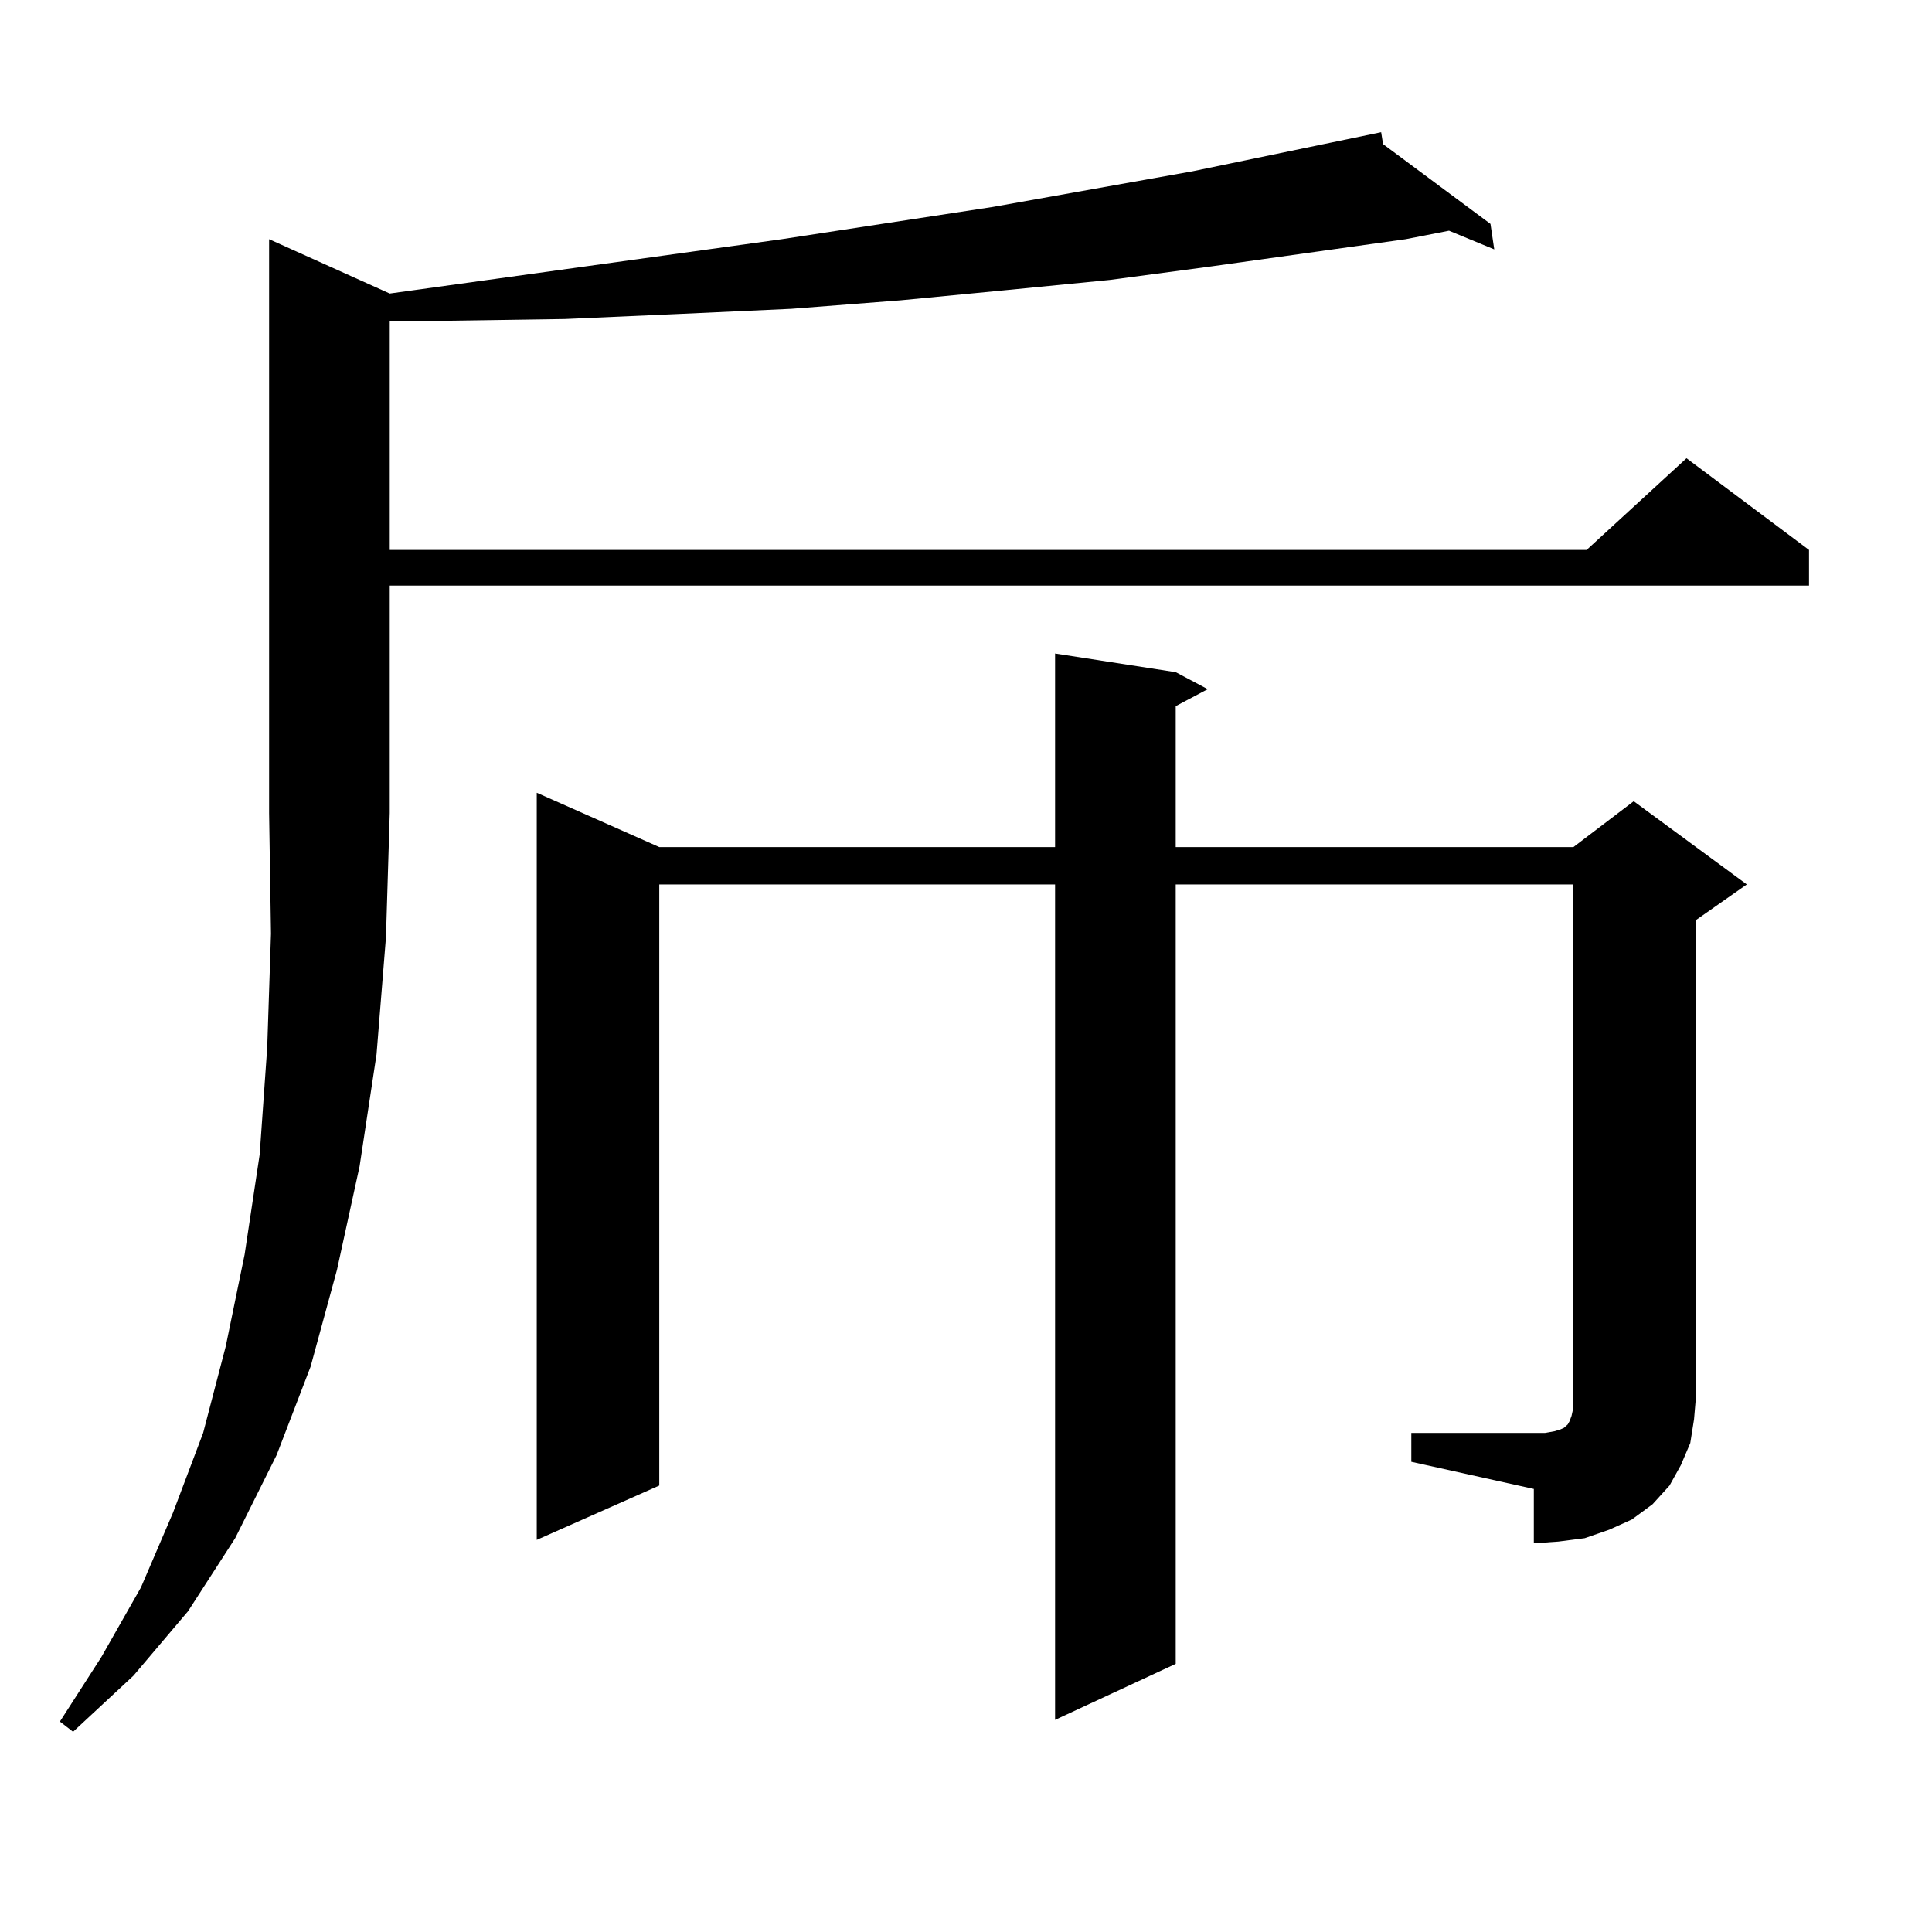
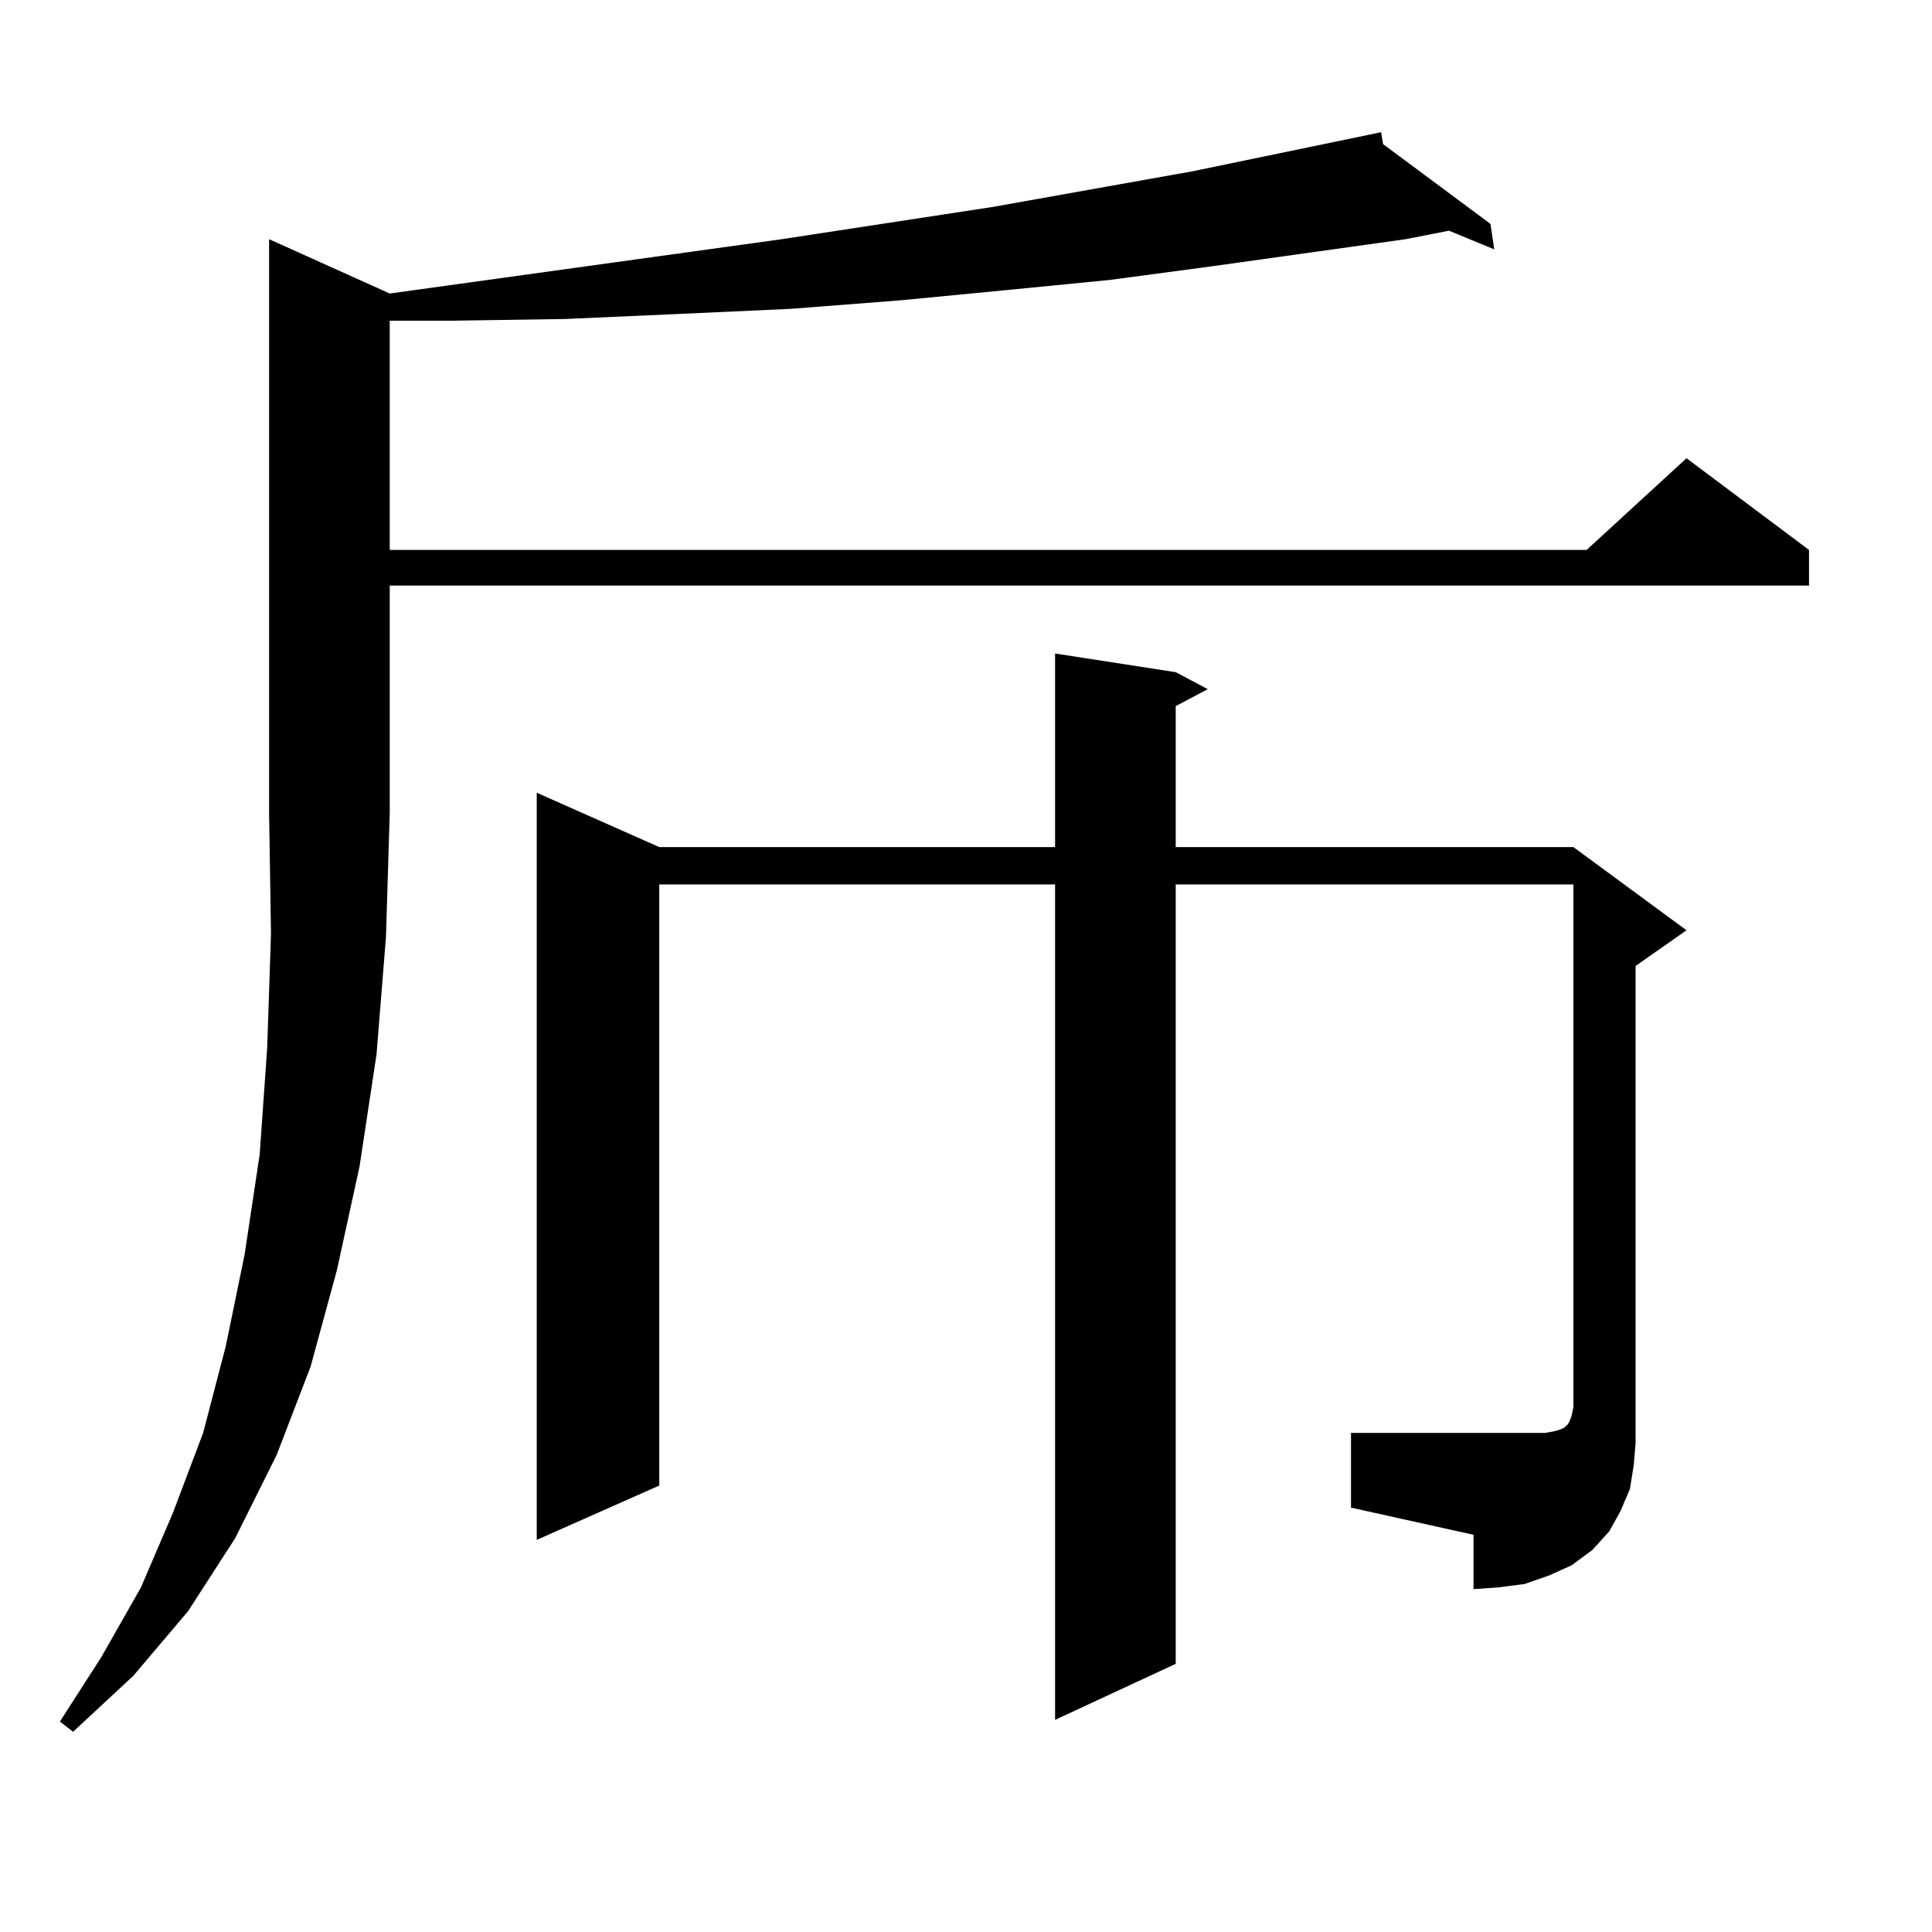
<svg xmlns="http://www.w3.org/2000/svg" version="1.1" id="图层_1" x="0px" y="0px" width="1000px" height="1000px" viewBox="0 0 1000 1000" enable-background="new 0 0 1000 1000" xml:space="preserve">
-   <path d="M199.775,485.027l-4.878,60.645l-8.78,58.008l-11.707,53.613l-13.658,50.098l-17.561,45.703l-21.463,43.066l-24.39,37.793  l-28.292,33.398l-31.219,29.004l-6.829-5.273l21.463-33.398l20.487-36.035l16.585-38.672l15.609-41.309l11.707-44.824l9.756-47.461  l7.805-51.855l3.902-55.371l1.951-58.887l-0.976-62.402v-297.07l62.438,28.125l202.922-28.125l109.266-16.699l103.412-18.457  l97.559-20.215l0.976,6.152l55.608,41.309l1.951,13.184l-23.414-9.668l-22.438,4.395l-100.485,14.063l-52.682,7.031l-53.657,5.273  l-54.633,5.273l-56.584,4.395l-57.56,2.637l-59.511,2.637l-59.511,0.879h-31.219v118.652h619.497l51.706-47.461l63.413,47.461  v18.457H201.727v117.773L199.775,485.027z M730.494,741.668h63.413h5.854l4.878-0.879l2.927-0.879l1.951-0.879l1.951-1.758  l0.976-1.758l0.976-2.637l0.976-4.395v-5.273v-265.43H608.546v403.418l-62.438,29.004V457.781H341.235v311.133l-63.413,28.125  V410.32l63.413,28.125h204.873V338.25l62.438,9.668l16.585,8.789l-16.585,8.789v72.949h205.849l31.219-23.73l58.535,43.066  l-26.341,18.457v246.973l-0.976,11.426l-1.951,12.305l-4.878,11.426l-5.854,10.547l-8.78,9.668l-10.731,7.91l-11.707,5.273  l-12.683,4.395l-13.658,1.758l-12.683,0.879v-28.125l-63.413-14.063V741.668z" />
+   <path d="M199.775,485.027l-4.878,60.645l-8.78,58.008l-11.707,53.613l-13.658,50.098l-17.561,45.703l-21.463,43.066l-24.39,37.793  l-28.292,33.398l-31.219,29.004l-6.829-5.273l21.463-33.398l20.487-36.035l16.585-38.672l15.609-41.309l11.707-44.824l9.756-47.461  l7.805-51.855l3.902-55.371l1.951-58.887l-0.976-62.402v-297.07l62.438,28.125l202.922-28.125l109.266-16.699l103.412-18.457  l97.559-20.215l0.976,6.152l55.608,41.309l1.951,13.184l-23.414-9.668l-22.438,4.395l-100.485,14.063l-52.682,7.031l-53.657,5.273  l-54.633,5.273l-56.584,4.395l-57.56,2.637l-59.511,2.637l-59.511,0.879h-31.219v118.652h619.497l51.706-47.461l63.413,47.461  v18.457H201.727v117.773L199.775,485.027z M730.494,741.668h63.413h5.854l4.878-0.879l2.927-0.879l1.951-0.879l1.951-1.758  l0.976-1.758l0.976-2.637l0.976-4.395v-5.273v-265.43H608.546v403.418l-62.438,29.004V457.781H341.235v311.133l-63.413,28.125  V410.32l63.413,28.125h204.873V338.25l62.438,9.668l16.585,8.789l-16.585,8.789v72.949h205.849l58.535,43.066  l-26.341,18.457v246.973l-0.976,11.426l-1.951,12.305l-4.878,11.426l-5.854,10.547l-8.78,9.668l-10.731,7.91l-11.707,5.273  l-12.683,4.395l-13.658,1.758l-12.683,0.879v-28.125l-63.413-14.063V741.668z" />
</svg>